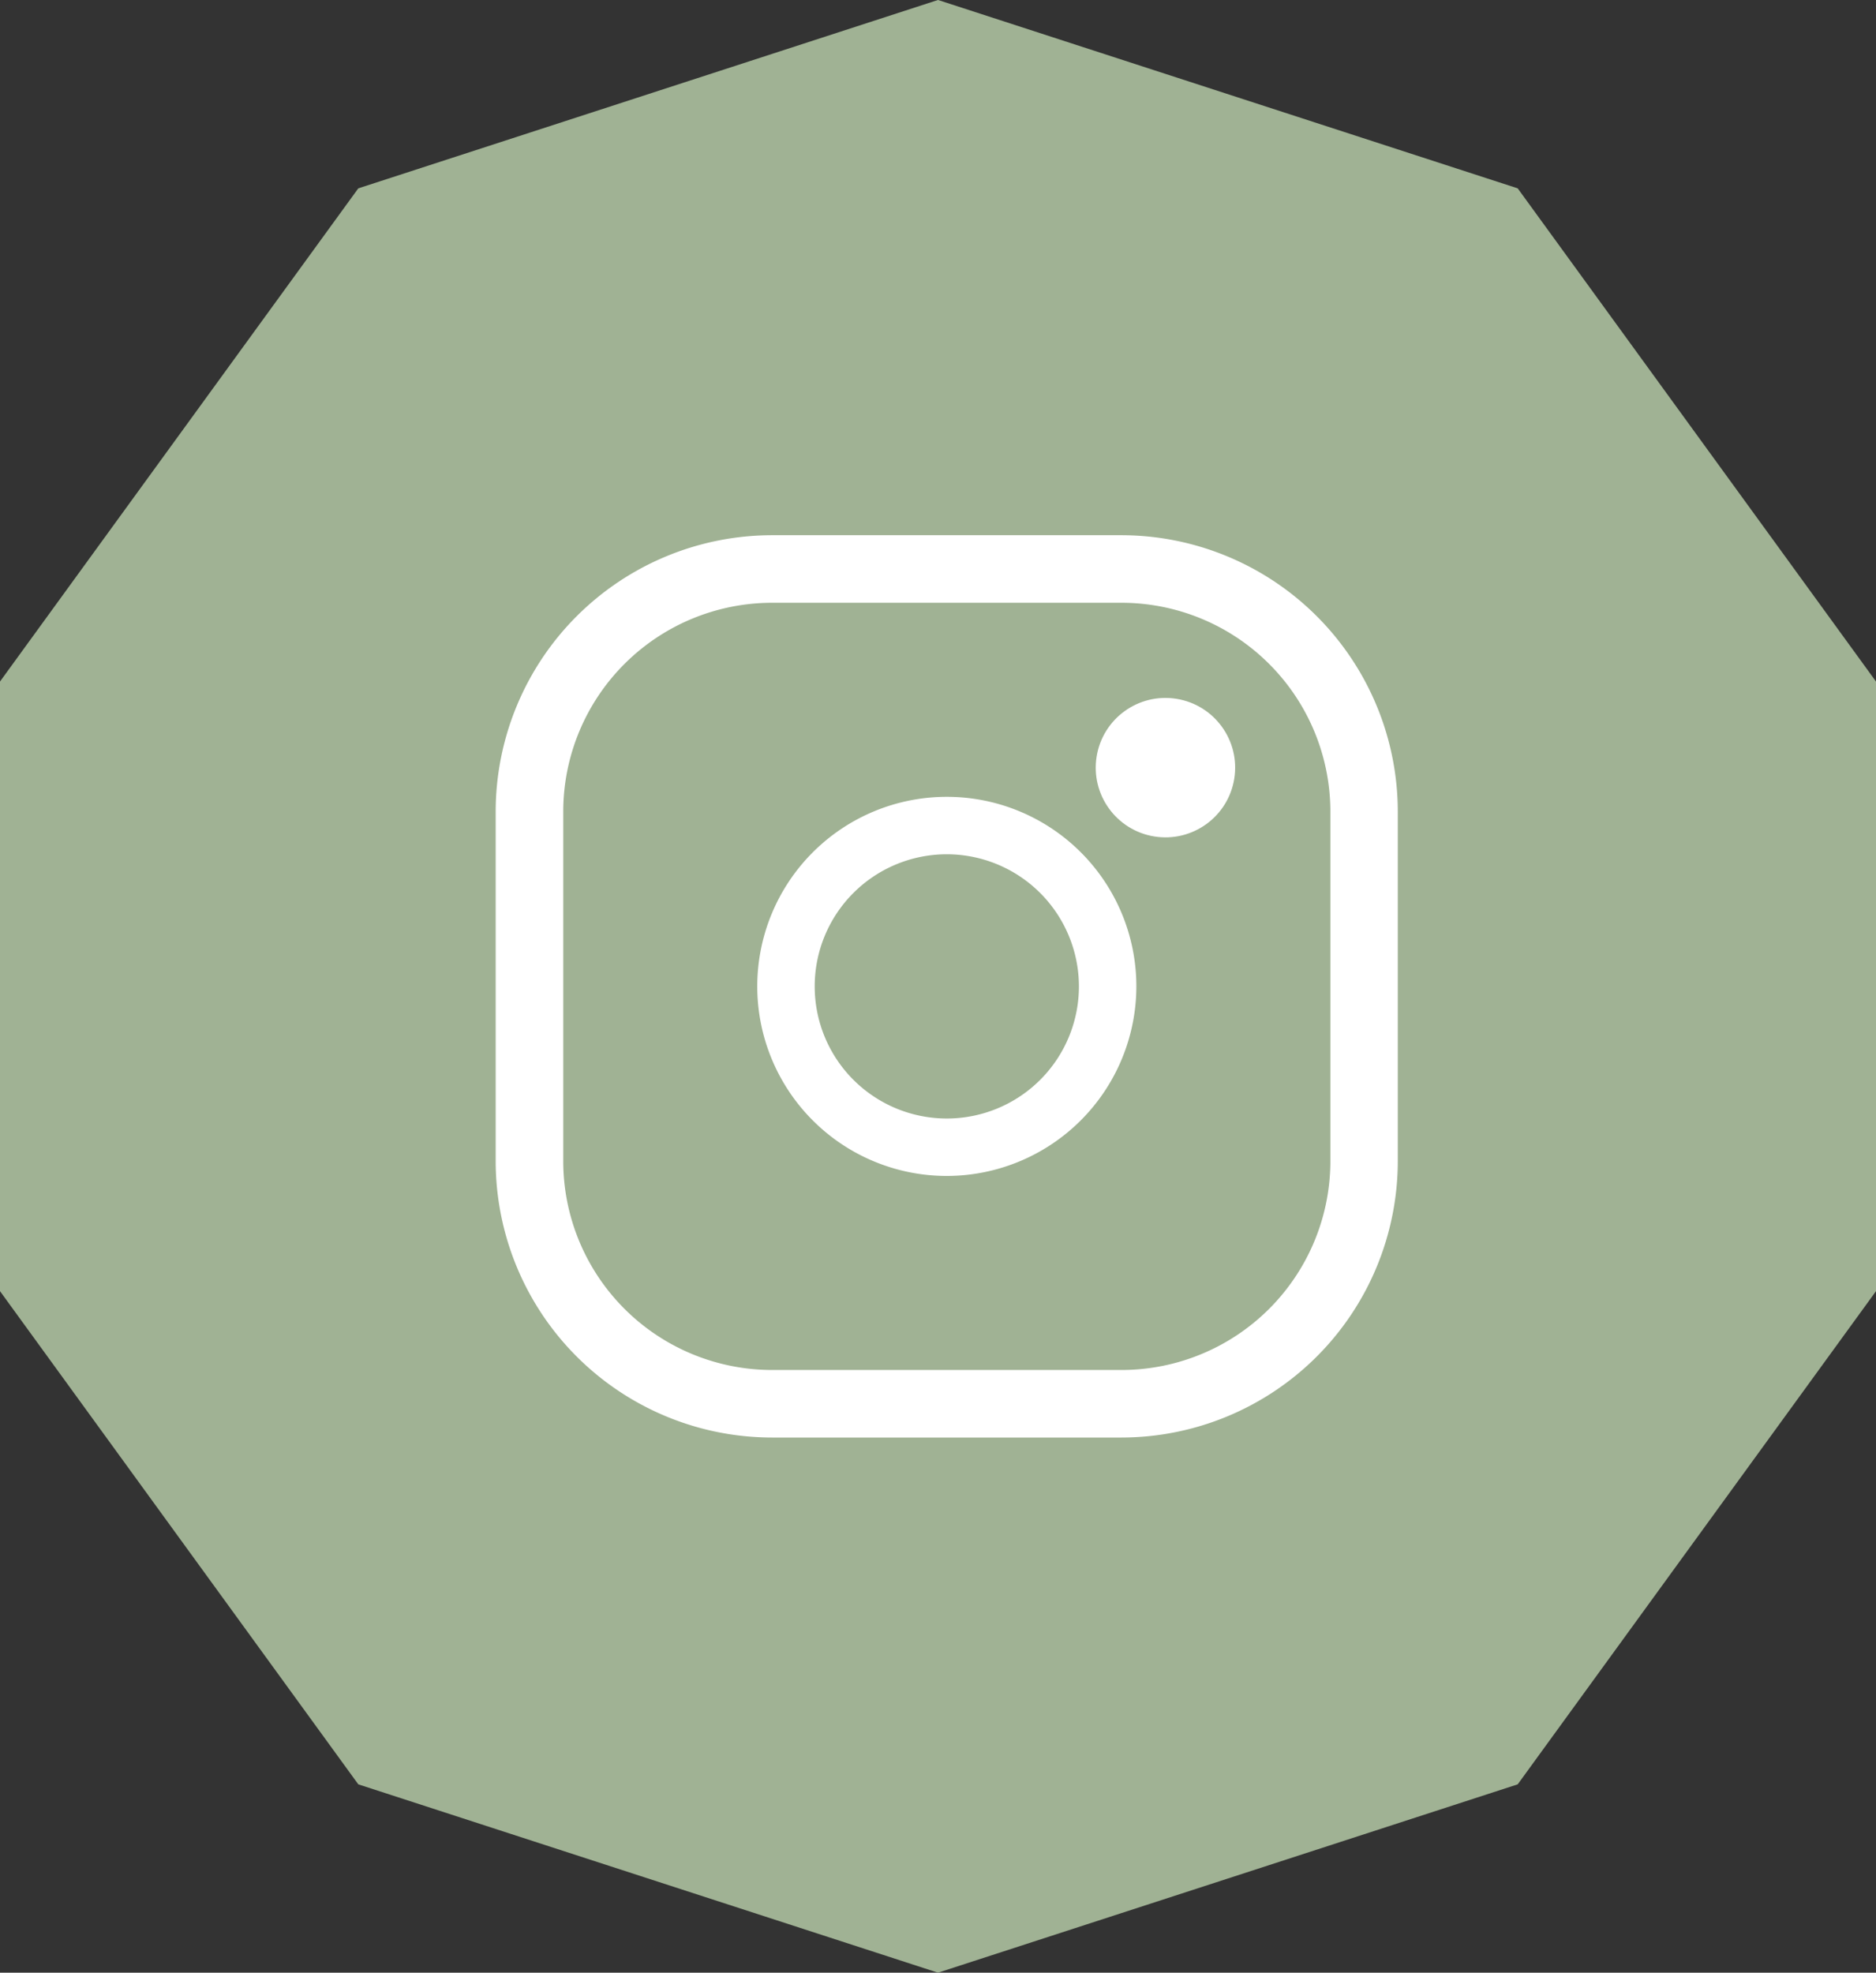
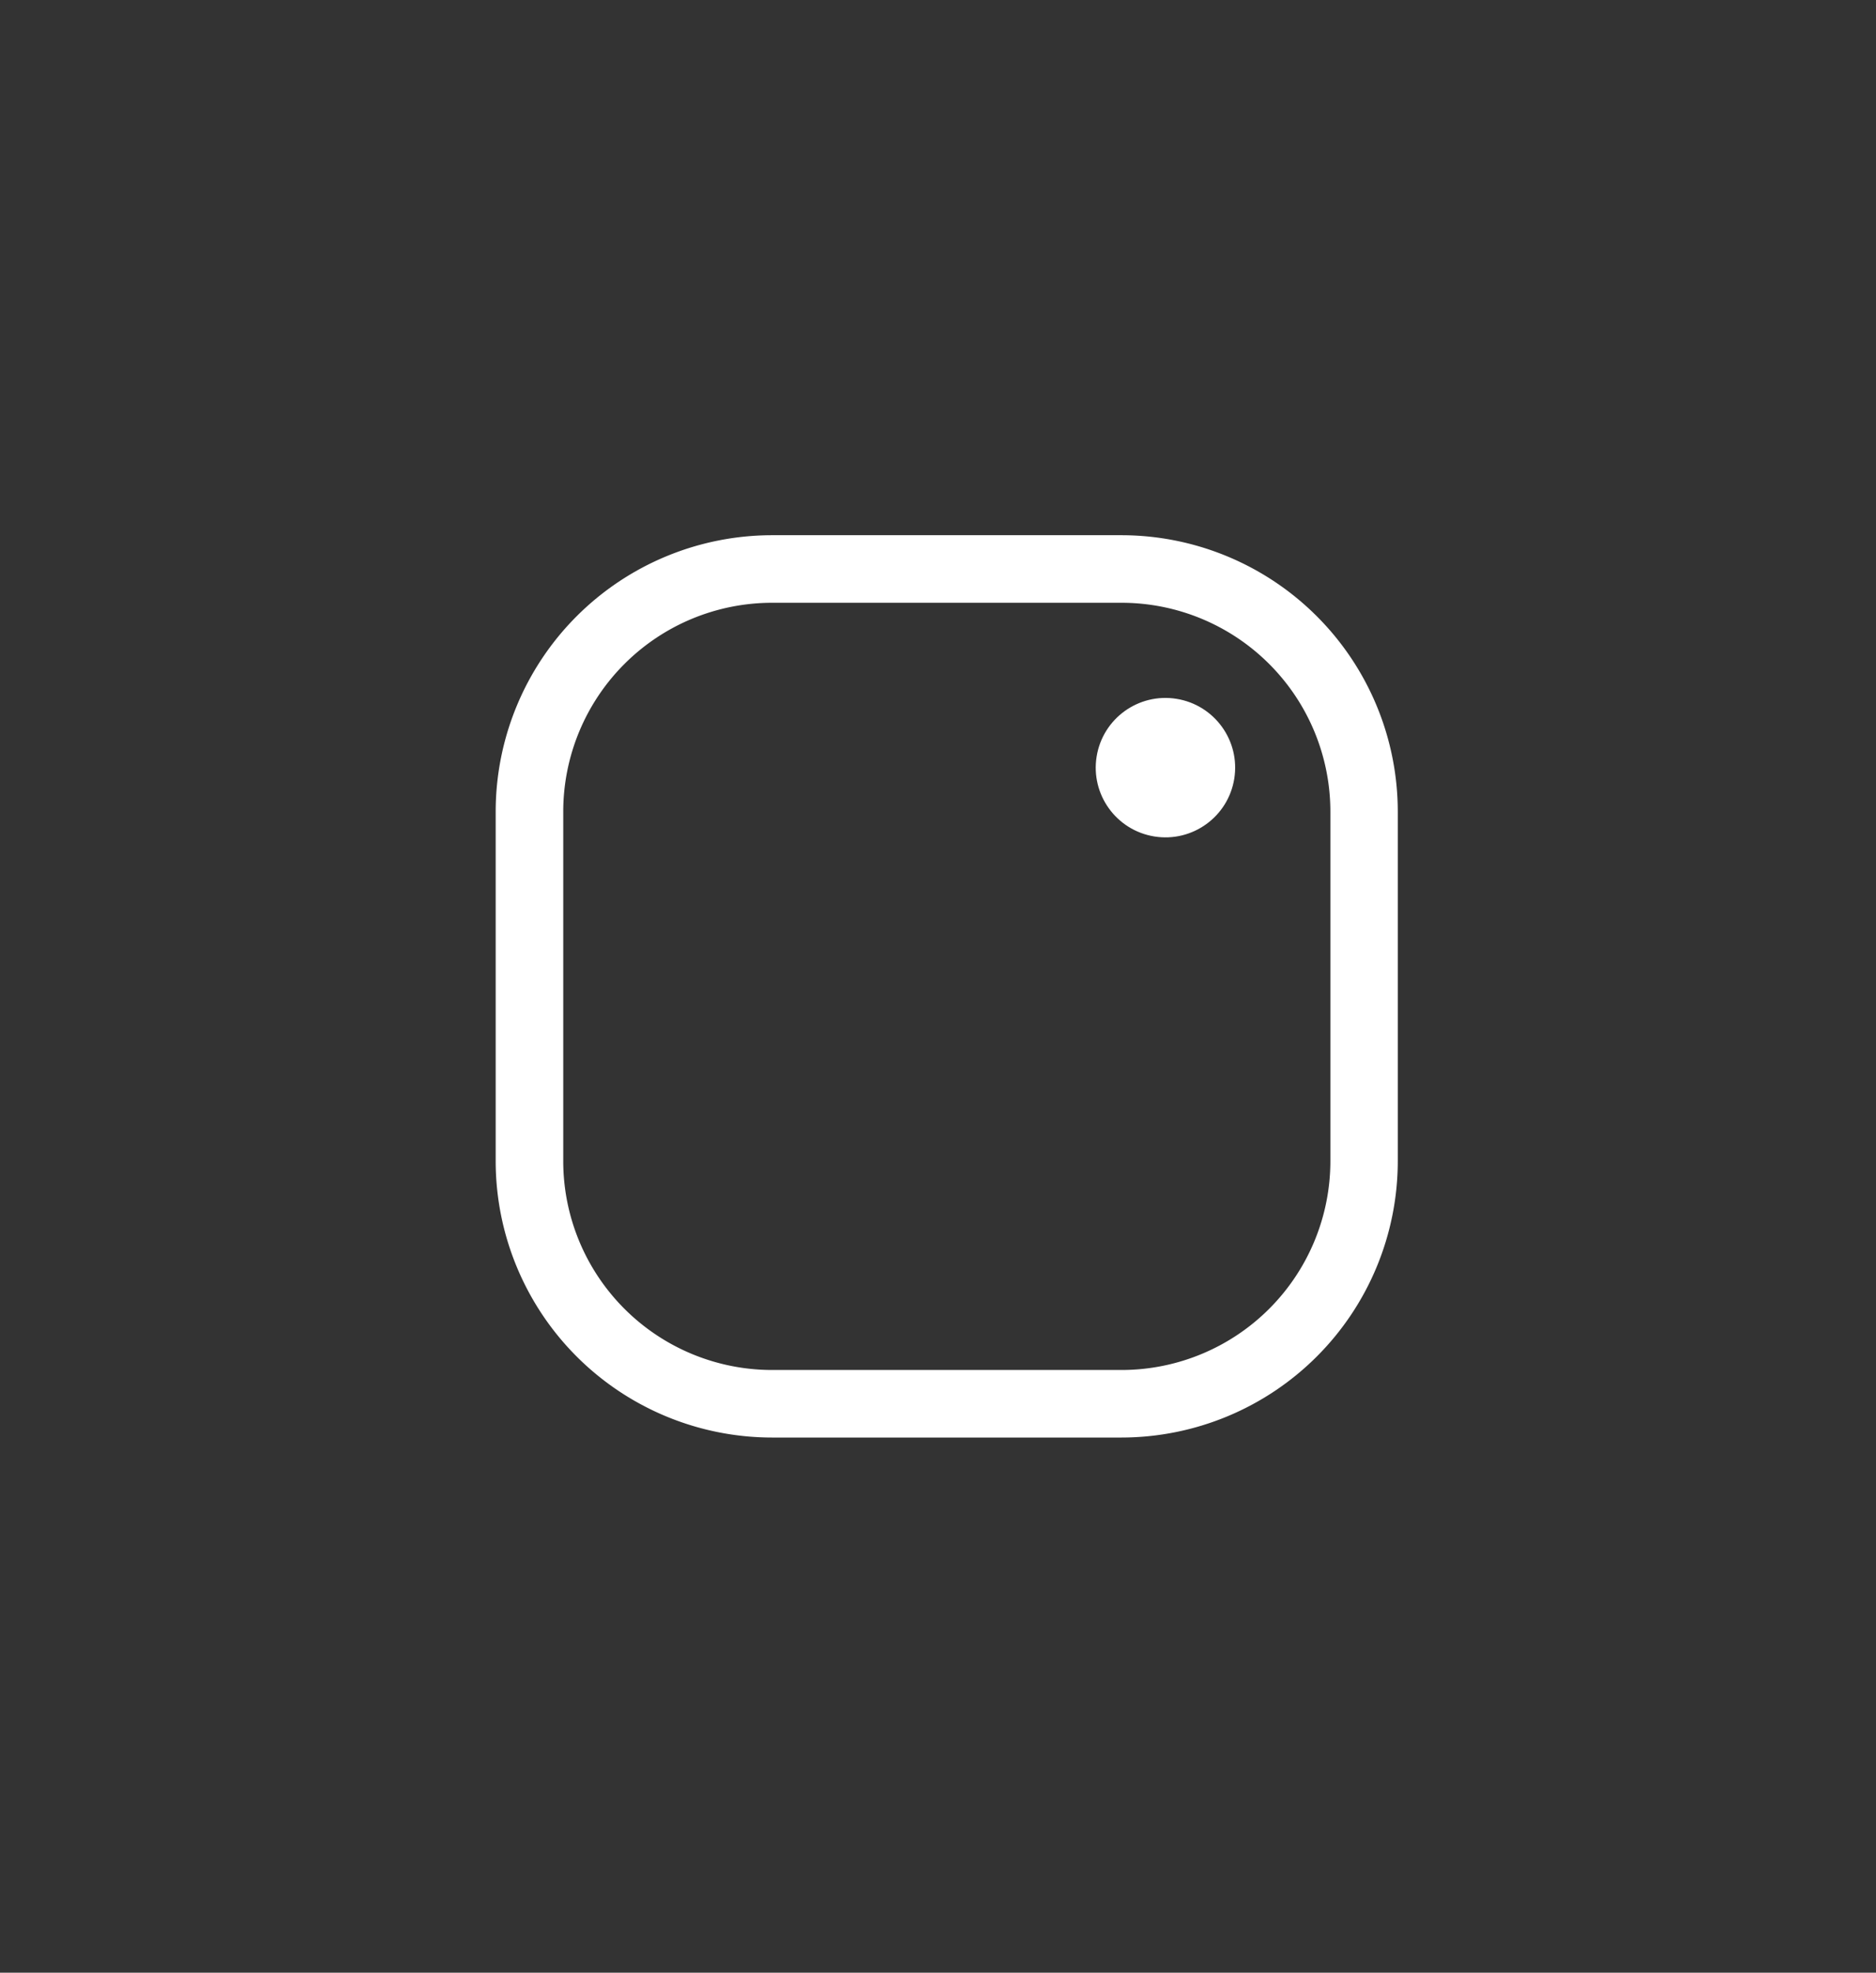
<svg xmlns="http://www.w3.org/2000/svg" width="71.33" height="75" viewBox="0 0 71.33 75">
  <rect x="0" y="0" width="71.33" height="75" fill="#333333" stroke="none" />
  <g id="Group_3934" data-name="Group 3934" transform="translate(-684 -3977)">
-     <path id="Path_17705" data-name="Path 17705" d="M6193.644,1464.449v23.177l13.623,18.75,22.042,7.161,22.042-7.161,13.623-18.75v-23.177l-13.623-18.75-22.042-7.162-22.042,7.162Z" transform="translate(-5509.644 2538.462)" fill="#a0b294" />
    <g id="Group_3773" data-name="Group 3773" transform="translate(702.847 3997.348)">
      <path id="Path_17779" data-name="Path 17779" d="M23.8,34.305H10.5A10.515,10.515,0,0,1,0,23.8V10.5A10.515,10.515,0,0,1,10.5,0H23.8a10.515,10.515,0,0,1,10.5,10.5V23.8A10.515,10.515,0,0,1,23.8,34.305ZM10.5,2.569A7.943,7.943,0,0,0,2.569,10.5V23.8A7.943,7.943,0,0,0,10.5,31.737H23.8A7.943,7.943,0,0,0,31.737,23.8V10.5A7.943,7.943,0,0,0,23.8,2.569Z" fill="#fff" />
-       <path id="Path_17780" data-name="Path 17780" d="M59.318,66.524a7.207,7.207,0,1,1,7.207-7.207A7.215,7.215,0,0,1,59.318,66.524Zm0-12.23a5.023,5.023,0,1,0,5.023,5.023A5.028,5.028,0,0,0,59.318,54.294Z" transform="translate(-42.165 -42.164)" fill="#fff" />
      <circle id="Ellipse_2339" data-name="Ellipse 2339" cx="2.651" cy="2.651" r="2.651" transform="matrix(0.159, -0.987, 0.987, 0.159, 22.428, 11.032)" fill="#fff" />
    </g>
  </g>
</svg>